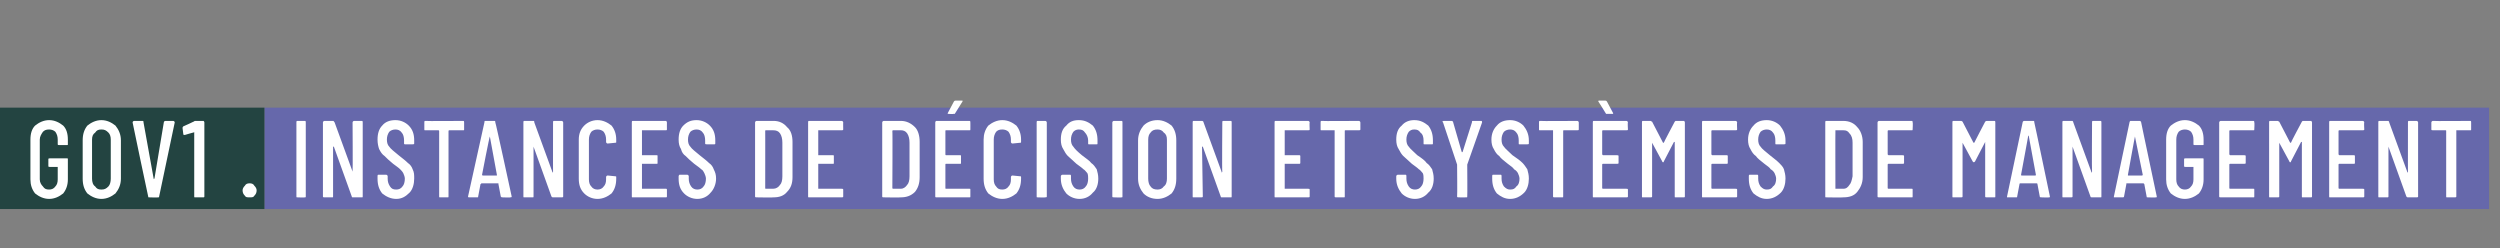
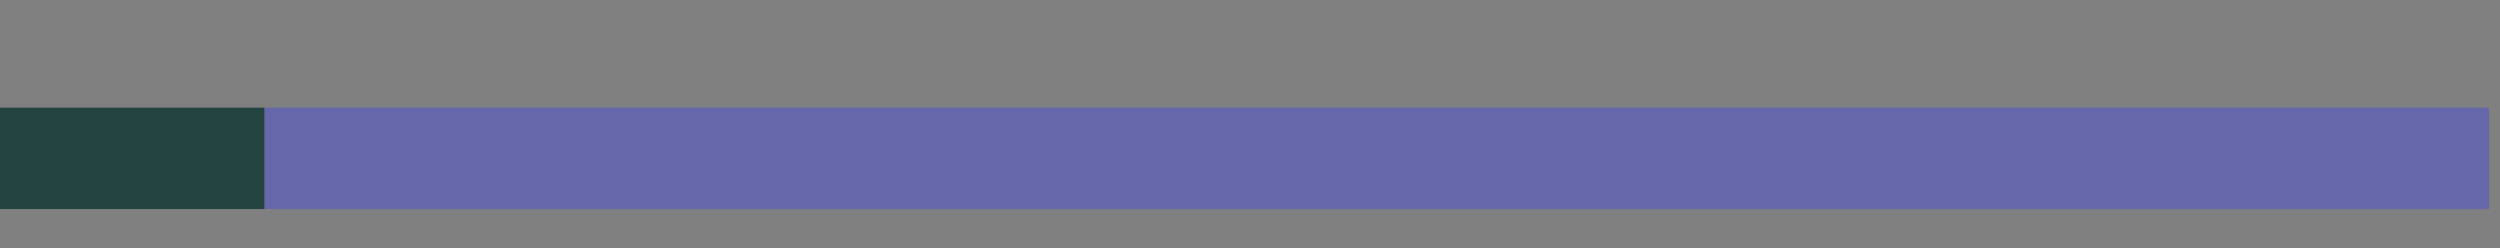
<svg xmlns="http://www.w3.org/2000/svg" version="1.1" width="320.5px" height="31.8px" viewBox="0 0 320.5 31.8">
  <rect x="0" y="0" width="320.5" height="31.8" fill="#808080" stroke="none" />
  <desc>GOV1 . Instances de d cision et syst mes de management</desc>
  <defs />
  <g class="svg-textframe-underlines">
    <rect class="svg-underline" x="33.9" y="13.8" width="285.2" height="13" style="fill:#6668ab;" />
    <rect class="svg-underline" x="0" y="13.8" width="33.9" height="13" style="fill:#234441;" />
  </g>
  <g id="Polygon103737">
-     <path d="M 6.3 25.5 C 5.6 25.5 5 25.2 4.5 24.8 C 4.1 24.3 3.9 23.7 3.9 23 C 3.9 23 3.9 17.9 3.9 17.9 C 3.9 17.1 4.1 16.5 4.5 16.1 C 5 15.7 5.6 15.4 6.3 15.4 C 7 15.4 7.6 15.7 8.1 16.1 C 8.5 16.5 8.7 17.1 8.7 17.9 C 8.7 17.9 8.7 18.5 8.7 18.5 C 8.7 18.6 8.7 18.6 8.6 18.6 C 8.6 18.6 7.6 18.6 7.6 18.6 C 7.5 18.6 7.4 18.6 7.4 18.5 C 7.4 18.5 7.4 17.9 7.4 17.9 C 7.4 17.5 7.3 17.2 7.1 16.9 C 6.9 16.7 6.6 16.6 6.3 16.6 C 5.9 16.6 5.7 16.7 5.5 16.9 C 5.3 17.2 5.1 17.5 5.1 17.9 C 5.1 17.9 5.1 23 5.1 23 C 5.1 23.4 5.3 23.7 5.5 23.9 C 5.7 24.2 5.9 24.3 6.3 24.3 C 6.6 24.3 6.9 24.2 7.1 23.9 C 7.3 23.7 7.4 23.4 7.4 23 C 7.4 23 7.4 21.5 7.4 21.5 C 7.4 21.4 7.4 21.4 7.4 21.4 C 7.4 21.4 6.4 21.4 6.4 21.4 C 6.3 21.4 6.2 21.4 6.2 21.3 C 6.2 21.3 6.2 20.4 6.2 20.4 C 6.2 20.3 6.3 20.3 6.4 20.3 C 6.4 20.3 8.6 20.3 8.6 20.3 C 8.7 20.3 8.7 20.3 8.7 20.4 C 8.7 20.4 8.7 23 8.7 23 C 8.7 23.7 8.5 24.3 8.1 24.8 C 7.6 25.2 7 25.5 6.3 25.5 C 6.3 25.5 6.3 25.5 6.3 25.5 Z M 13 25.5 C 12.3 25.5 11.7 25.2 11.2 24.8 C 10.8 24.3 10.6 23.7 10.6 22.9 C 10.6 22.9 10.6 18 10.6 18 C 10.6 17.2 10.8 16.6 11.2 16.1 C 11.7 15.7 12.3 15.4 13 15.4 C 13.7 15.4 14.3 15.7 14.8 16.1 C 15.2 16.6 15.5 17.2 15.5 18 C 15.5 18 15.5 22.9 15.5 22.9 C 15.5 23.7 15.2 24.3 14.8 24.8 C 14.3 25.2 13.7 25.5 13 25.5 C 13 25.5 13 25.5 13 25.5 Z M 13 24.3 C 13.4 24.3 13.6 24.2 13.9 23.9 C 14.1 23.7 14.2 23.3 14.2 22.9 C 14.2 22.9 14.2 17.9 14.2 17.9 C 14.2 17.5 14.1 17.2 13.9 17 C 13.6 16.7 13.4 16.6 13 16.6 C 12.6 16.6 12.4 16.7 12.2 17 C 11.9 17.2 11.8 17.5 11.8 17.9 C 11.8 17.9 11.8 22.9 11.8 22.9 C 11.8 23.3 11.9 23.7 12.2 23.9 C 12.4 24.2 12.6 24.3 13 24.3 C 13 24.3 13 24.3 13 24.3 Z M 19.1 25.3 C 19 25.3 19 25.3 19 25.2 C 18.98 25.21 17 15.7 17 15.7 C 17 15.7 17.04 15.66 17 15.7 C 17 15.6 17.1 15.5 17.2 15.5 C 17.2 15.5 18.3 15.5 18.3 15.5 C 18.4 15.5 18.4 15.6 18.4 15.7 C 18.4 15.7 19.7 22.9 19.7 22.9 C 19.7 22.9 19.7 23 19.7 23 C 19.7 23 19.7 22.9 19.8 22.9 C 19.8 22.9 21 15.7 21 15.7 C 21 15.6 21.1 15.5 21.2 15.5 C 21.2 15.5 22.2 15.5 22.2 15.5 C 22.3 15.5 22.4 15.6 22.4 15.7 C 22.4 15.7 20.4 25.2 20.4 25.2 C 20.4 25.3 20.4 25.3 20.3 25.3 C 20.27 25.34 19.1 25.3 19.1 25.3 C 19.1 25.3 19.12 25.34 19.1 25.3 Z M 24.8 15.6 C 24.9 15.6 24.9 15.5 25 15.5 C 25 15.5 26.1 15.5 26.1 15.5 C 26.1 15.5 26.2 15.6 26.2 15.7 C 26.2 15.7 26.2 25.2 26.2 25.2 C 26.2 25.3 26.1 25.3 26.1 25.3 C 26.1 25.3 25 25.3 25 25.3 C 24.9 25.3 24.9 25.3 24.9 25.2 C 24.9 25.2 24.9 17 24.9 17 C 24.9 17 24.9 17 24.9 17 C 24.9 16.9 24.9 16.9 24.8 17 C 24.85 16.95 23.7 17.3 23.7 17.3 C 23.7 17.3 23.6 17.29 23.6 17.3 C 23.5 17.3 23.5 17.2 23.5 17.2 C 23.5 17.2 23.4 16.4 23.4 16.4 C 23.4 16.3 23.5 16.2 23.5 16.2 C 23.53 16.21 24.8 15.6 24.8 15.6 C 24.8 15.6 24.82 15.58 24.8 15.6 Z M 32 25.3 C 31.7 25.3 31.5 25.3 31.4 25.1 C 31.2 24.9 31.1 24.7 31.1 24.4 C 31.1 24.2 31.2 24 31.4 23.8 C 31.5 23.6 31.7 23.5 32 23.5 C 32.3 23.5 32.5 23.6 32.6 23.8 C 32.8 24 32.9 24.2 32.9 24.4 C 32.9 24.7 32.8 24.9 32.6 25.1 C 32.5 25.3 32.3 25.3 32 25.3 C 32 25.3 32 25.3 32 25.3 Z M 38.1 25.3 C 38 25.3 38 25.3 38 25.2 C 38 25.2 38 15.7 38 15.7 C 38 15.6 38 15.5 38.1 15.5 C 38.1 15.5 39.1 15.5 39.1 15.5 C 39.2 15.5 39.2 15.6 39.2 15.7 C 39.2 15.7 39.2 25.2 39.2 25.2 C 39.2 25.3 39.2 25.3 39.1 25.3 C 39.11 25.34 38.1 25.3 38.1 25.3 C 38.1 25.3 38.09 25.34 38.1 25.3 Z M 45.2 15.7 C 45.2 15.6 45.3 15.5 45.4 15.5 C 45.4 15.5 46.4 15.5 46.4 15.5 C 46.5 15.5 46.5 15.6 46.5 15.7 C 46.5 15.7 46.5 25.2 46.5 25.2 C 46.5 25.3 46.5 25.3 46.4 25.3 C 46.4 25.3 45.2 25.3 45.2 25.3 C 45.2 25.3 45.1 25.3 45.1 25.2 C 45.1 25.2 42.8 18.8 42.8 18.8 C 42.8 18.8 42.8 18.8 42.8 18.8 C 42.7 18.8 42.7 18.8 42.7 18.8 C 42.7 18.8 42.7 25.2 42.7 25.2 C 42.7 25.3 42.7 25.3 42.6 25.3 C 42.6 25.3 41.6 25.3 41.6 25.3 C 41.5 25.3 41.4 25.3 41.4 25.2 C 41.4 25.2 41.4 15.7 41.4 15.7 C 41.4 15.6 41.5 15.5 41.6 15.5 C 41.6 15.5 42.7 15.5 42.7 15.5 C 42.8 15.5 42.8 15.6 42.9 15.7 C 42.9 15.7 45.2 22 45.2 22 C 45.2 22.1 45.2 22.1 45.2 22.1 C 45.2 22.1 45.2 22.1 45.2 22 C 45.24 22.03 45.2 15.7 45.2 15.7 C 45.2 15.7 45.24 15.68 45.2 15.7 Z M 50.8 25.5 C 50.1 25.5 49.5 25.2 49 24.8 C 48.6 24.3 48.4 23.7 48.4 22.9 C 48.4 22.9 48.4 22.6 48.4 22.6 C 48.4 22.5 48.4 22.4 48.5 22.4 C 48.5 22.4 49.5 22.4 49.5 22.4 C 49.6 22.4 49.7 22.5 49.7 22.6 C 49.7 22.6 49.7 22.9 49.7 22.9 C 49.7 23.3 49.8 23.6 50 23.9 C 50.2 24.2 50.4 24.3 50.8 24.3 C 51.1 24.3 51.4 24.2 51.6 23.9 C 51.8 23.7 51.9 23.3 51.9 22.9 C 51.9 22.7 51.8 22.4 51.7 22.2 C 51.6 22 51.4 21.8 51.3 21.7 C 51.1 21.5 50.8 21.3 50.4 21 C 49.9 20.6 49.6 20.3 49.3 20 C 49 19.8 48.8 19.5 48.6 19.1 C 48.5 18.8 48.4 18.4 48.4 17.9 C 48.4 17.1 48.6 16.5 49 16.1 C 49.4 15.6 50 15.4 50.7 15.4 C 51.4 15.4 52 15.7 52.4 16.1 C 52.9 16.6 53.1 17.2 53.1 18 C 53.1 18 53.1 18.4 53.1 18.4 C 53.1 18.5 53 18.5 52.9 18.5 C 52.9 18.5 51.9 18.5 51.9 18.5 C 51.9 18.5 51.8 18.5 51.8 18.4 C 51.8 18.4 51.8 18 51.8 18 C 51.8 17.6 51.7 17.2 51.5 17 C 51.3 16.7 51 16.6 50.7 16.6 C 50.4 16.6 50.1 16.7 49.9 16.9 C 49.7 17.2 49.6 17.5 49.6 17.9 C 49.6 18.3 49.7 18.6 49.9 18.8 C 50.1 19.1 50.5 19.4 51.1 19.9 C 51.6 20.3 52 20.6 52.3 20.9 C 52.6 21.1 52.8 21.4 52.9 21.7 C 53.1 22.1 53.1 22.4 53.1 22.9 C 53.1 23.6 52.9 24.3 52.5 24.7 C 52 25.2 51.5 25.5 50.8 25.5 C 50.8 25.5 50.8 25.5 50.8 25.5 Z M 59.4 15.5 C 59.5 15.5 59.5 15.6 59.5 15.7 C 59.5 15.7 59.5 16.6 59.5 16.6 C 59.5 16.7 59.5 16.7 59.4 16.7 C 59.4 16.7 57.6 16.7 57.6 16.7 C 57.6 16.7 57.5 16.7 57.5 16.8 C 57.5 16.8 57.5 25.2 57.5 25.2 C 57.5 25.3 57.5 25.3 57.4 25.3 C 57.4 25.3 56.4 25.3 56.4 25.3 C 56.3 25.3 56.3 25.3 56.3 25.2 C 56.3 25.2 56.3 16.8 56.3 16.8 C 56.3 16.7 56.2 16.7 56.2 16.7 C 56.2 16.7 54.5 16.7 54.5 16.7 C 54.4 16.7 54.4 16.7 54.4 16.6 C 54.4 16.6 54.4 15.7 54.4 15.7 C 54.4 15.6 54.4 15.5 54.5 15.5 C 54.54 15.54 59.4 15.5 59.4 15.5 C 59.4 15.5 59.36 15.54 59.4 15.5 Z M 64.4 25.3 C 64.3 25.3 64.3 25.3 64.2 25.2 C 64.2 25.2 63.9 23.6 63.9 23.6 C 63.9 23.6 63.9 23.6 63.9 23.6 C 63.9 23.6 63.9 23.5 63.9 23.5 C 63.9 23.5 61.7 23.5 61.7 23.5 C 61.7 23.5 61.7 23.6 61.6 23.6 C 61.6 23.6 61.6 23.6 61.6 23.6 C 61.6 23.6 61.3 25.2 61.3 25.2 C 61.3 25.3 61.3 25.3 61.2 25.3 C 61.2 25.3 60.2 25.3 60.2 25.3 C 60.1 25.3 60.1 25.3 60.1 25.3 C 60 25.3 60 25.2 60 25.2 C 60 25.2 62.1 15.7 62.1 15.7 C 62.1 15.6 62.1 15.5 62.2 15.5 C 62.2 15.5 63.4 15.5 63.4 15.5 C 63.5 15.5 63.5 15.6 63.5 15.7 C 63.54 15.66 65.6 25.2 65.6 25.2 C 65.6 25.2 65.56 25.21 65.6 25.2 C 65.6 25.3 65.5 25.3 65.4 25.3 C 65.44 25.34 64.4 25.3 64.4 25.3 C 64.4 25.3 64.39 25.34 64.4 25.3 Z M 61.8 22.4 C 61.8 22.5 61.9 22.5 61.9 22.5 C 61.9 22.5 63.7 22.5 63.7 22.5 C 63.7 22.5 63.7 22.5 63.7 22.4 C 63.7 22.4 62.8 17.5 62.8 17.5 C 62.8 17.4 62.8 17.4 62.8 17.4 C 62.8 17.4 62.8 17.4 62.8 17.5 C 62.75 17.46 61.8 22.4 61.8 22.4 C 61.8 22.4 61.85 22.43 61.8 22.4 Z M 70.9 15.7 C 70.9 15.6 70.9 15.5 71 15.5 C 71 15.5 72 15.5 72 15.5 C 72.1 15.5 72.2 15.6 72.2 15.7 C 72.2 15.7 72.2 25.2 72.2 25.2 C 72.2 25.3 72.1 25.3 72 25.3 C 72 25.3 70.9 25.3 70.9 25.3 C 70.8 25.3 70.8 25.3 70.7 25.2 C 70.7 25.2 68.4 18.8 68.4 18.8 C 68.4 18.8 68.4 18.8 68.4 18.8 C 68.4 18.8 68.4 18.8 68.4 18.8 C 68.4 18.8 68.4 25.2 68.4 25.2 C 68.4 25.3 68.4 25.3 68.3 25.3 C 68.3 25.3 67.2 25.3 67.2 25.3 C 67.1 25.3 67.1 25.3 67.1 25.2 C 67.1 25.2 67.1 15.7 67.1 15.7 C 67.1 15.6 67.1 15.5 67.2 15.5 C 67.2 15.5 68.4 15.5 68.4 15.5 C 68.5 15.5 68.5 15.6 68.5 15.7 C 68.5 15.7 70.8 22 70.8 22 C 70.8 22.1 70.8 22.1 70.9 22.1 C 70.9 22.1 70.9 22.1 70.9 22 C 70.89 22.03 70.9 15.7 70.9 15.7 C 70.9 15.7 70.89 15.68 70.9 15.7 Z M 76.6 25.5 C 75.9 25.5 75.3 25.2 74.9 24.8 C 74.4 24.3 74.2 23.7 74.2 22.9 C 74.2 22.9 74.2 17.9 74.2 17.9 C 74.2 17.2 74.4 16.6 74.9 16.1 C 75.3 15.7 75.9 15.4 76.6 15.4 C 77.3 15.4 77.9 15.7 78.4 16.1 C 78.8 16.6 79 17.2 79 17.9 C 79 17.9 79 18.2 79 18.2 C 79 18.3 79 18.3 78.9 18.3 C 78.9 18.3 77.9 18.4 77.9 18.4 C 77.8 18.4 77.7 18.3 77.7 18.2 C 77.7 18.2 77.7 17.9 77.7 17.9 C 77.7 17.5 77.6 17.2 77.4 16.9 C 77.2 16.7 76.9 16.6 76.6 16.6 C 76.3 16.6 76 16.7 75.8 16.9 C 75.6 17.2 75.5 17.5 75.5 17.9 C 75.5 17.9 75.5 23 75.5 23 C 75.5 23.4 75.6 23.7 75.8 23.9 C 76 24.2 76.3 24.3 76.6 24.3 C 76.9 24.3 77.2 24.2 77.4 23.9 C 77.6 23.7 77.7 23.4 77.7 23 C 77.7 23 77.7 22.7 77.7 22.7 C 77.7 22.6 77.8 22.5 77.9 22.5 C 77.9 22.5 78.9 22.6 78.9 22.6 C 79 22.6 79 22.6 79 22.7 C 79 22.7 79 22.9 79 22.9 C 79 23.7 78.8 24.3 78.4 24.8 C 77.9 25.2 77.3 25.5 76.6 25.5 C 76.6 25.5 76.6 25.5 76.6 25.5 Z M 85.5 16.6 C 85.5 16.7 85.4 16.7 85.4 16.7 C 85.4 16.7 82.3 16.7 82.3 16.7 C 82.3 16.7 82.3 16.7 82.3 16.8 C 82.3 16.8 82.3 19.8 82.3 19.8 C 82.3 19.8 82.3 19.9 82.3 19.9 C 82.3 19.9 84.2 19.9 84.2 19.9 C 84.3 19.9 84.3 19.9 84.3 20 C 84.3 20 84.3 20.9 84.3 20.9 C 84.3 21 84.3 21 84.2 21 C 84.2 21 82.3 21 82.3 21 C 82.3 21 82.3 21 82.3 21.1 C 82.3 21.1 82.3 24.1 82.3 24.1 C 82.3 24.2 82.3 24.2 82.3 24.2 C 82.3 24.2 85.4 24.2 85.4 24.2 C 85.4 24.2 85.5 24.2 85.5 24.3 C 85.5 24.3 85.5 25.2 85.5 25.2 C 85.5 25.3 85.4 25.3 85.4 25.3 C 85.4 25.3 81.1 25.3 81.1 25.3 C 81 25.3 81 25.3 81 25.2 C 81 25.2 81 15.7 81 15.7 C 81 15.6 81 15.5 81.1 15.5 C 81.1 15.5 85.4 15.5 85.4 15.5 C 85.4 15.5 85.5 15.6 85.5 15.7 C 85.49 15.68 85.5 16.6 85.5 16.6 C 85.5 16.6 85.49 16.56 85.5 16.6 Z M 89.4 25.5 C 88.7 25.5 88.1 25.2 87.7 24.8 C 87.2 24.3 87 23.7 87 22.9 C 87 22.9 87 22.6 87 22.6 C 87 22.5 87.1 22.4 87.1 22.4 C 87.1 22.4 88.1 22.4 88.1 22.4 C 88.2 22.4 88.3 22.5 88.3 22.6 C 88.3 22.6 88.3 22.9 88.3 22.9 C 88.3 23.3 88.4 23.6 88.6 23.9 C 88.8 24.2 89.1 24.3 89.4 24.3 C 89.7 24.3 90 24.2 90.2 23.9 C 90.4 23.7 90.5 23.3 90.5 22.9 C 90.5 22.7 90.4 22.4 90.3 22.2 C 90.2 22 90.1 21.8 89.9 21.7 C 89.7 21.5 89.4 21.3 89 21 C 88.5 20.6 88.2 20.3 87.9 20 C 87.6 19.8 87.4 19.5 87.3 19.1 C 87.1 18.8 87 18.4 87 17.9 C 87 17.1 87.2 16.5 87.6 16.1 C 88.1 15.6 88.6 15.4 89.3 15.4 C 90 15.4 90.6 15.7 91 16.1 C 91.5 16.6 91.7 17.2 91.7 18 C 91.7 18 91.7 18.4 91.7 18.4 C 91.7 18.5 91.6 18.5 91.6 18.5 C 91.6 18.5 90.6 18.5 90.6 18.5 C 90.5 18.5 90.4 18.5 90.4 18.4 C 90.4 18.4 90.4 18 90.4 18 C 90.4 17.6 90.3 17.2 90.1 17 C 89.9 16.7 89.6 16.6 89.3 16.6 C 89 16.6 88.7 16.7 88.5 16.9 C 88.3 17.2 88.2 17.5 88.2 17.9 C 88.2 18.3 88.3 18.6 88.5 18.8 C 88.7 19.1 89.1 19.4 89.7 19.9 C 90.2 20.3 90.6 20.6 90.9 20.9 C 91.2 21.1 91.4 21.4 91.5 21.7 C 91.7 22.1 91.8 22.4 91.8 22.9 C 91.8 23.6 91.5 24.3 91.1 24.7 C 90.7 25.2 90.1 25.5 89.4 25.5 C 89.4 25.5 89.4 25.5 89.4 25.5 Z M 97 25.3 C 96.9 25.3 96.8 25.3 96.8 25.2 C 96.8 25.2 96.8 15.7 96.8 15.7 C 96.8 15.6 96.9 15.5 97 15.5 C 97 15.5 99.2 15.5 99.2 15.5 C 99.9 15.5 100.5 15.8 100.9 16.3 C 101.4 16.7 101.6 17.4 101.6 18.2 C 101.6 18.2 101.6 22.7 101.6 22.7 C 101.6 23.5 101.4 24.1 100.9 24.6 C 100.5 25.1 99.9 25.3 99.2 25.3 C 99.16 25.34 97 25.3 97 25.3 C 97 25.3 96.95 25.34 97 25.3 Z M 98.1 24.1 C 98.1 24.2 98.1 24.2 98.2 24.2 C 98.2 24.2 99.1 24.2 99.1 24.2 C 99.5 24.2 99.8 24 100 23.7 C 100.2 23.5 100.3 23.1 100.3 22.6 C 100.3 22.6 100.3 18.3 100.3 18.3 C 100.3 17.8 100.2 17.4 100 17.1 C 99.8 16.8 99.5 16.7 99.1 16.7 C 99.1 16.7 98.2 16.7 98.2 16.7 C 98.1 16.7 98.1 16.7 98.1 16.8 C 98.11 16.76 98.1 24.1 98.1 24.1 C 98.1 24.1 98.11 24.12 98.1 24.1 Z M 108.1 16.6 C 108.1 16.7 108 16.7 107.9 16.7 C 107.9 16.7 104.9 16.7 104.9 16.7 C 104.9 16.7 104.9 16.7 104.9 16.8 C 104.9 16.8 104.9 19.8 104.9 19.8 C 104.9 19.8 104.9 19.9 104.9 19.9 C 104.9 19.9 106.8 19.9 106.8 19.9 C 106.9 19.9 106.9 19.9 106.9 20 C 106.9 20 106.9 20.9 106.9 20.9 C 106.9 21 106.9 21 106.8 21 C 106.8 21 104.9 21 104.9 21 C 104.9 21 104.9 21 104.9 21.1 C 104.9 21.1 104.9 24.1 104.9 24.1 C 104.9 24.2 104.9 24.2 104.9 24.2 C 104.9 24.2 107.9 24.2 107.9 24.2 C 108 24.2 108.1 24.2 108.1 24.3 C 108.1 24.3 108.1 25.2 108.1 25.2 C 108.1 25.3 108 25.3 107.9 25.3 C 107.9 25.3 103.7 25.3 103.7 25.3 C 103.6 25.3 103.6 25.3 103.6 25.2 C 103.6 25.2 103.6 15.7 103.6 15.7 C 103.6 15.6 103.6 15.5 103.7 15.5 C 103.7 15.5 107.9 15.5 107.9 15.5 C 108 15.5 108.1 15.6 108.1 15.7 C 108.08 15.68 108.1 16.6 108.1 16.6 C 108.1 16.6 108.08 16.56 108.1 16.6 Z M 113.3 25.3 C 113.2 25.3 113.1 25.3 113.1 25.2 C 113.1 25.2 113.1 15.7 113.1 15.7 C 113.1 15.6 113.2 15.5 113.3 15.5 C 113.3 15.5 115.5 15.5 115.5 15.5 C 116.2 15.5 116.8 15.8 117.3 16.3 C 117.7 16.7 117.9 17.4 117.9 18.2 C 117.9 18.2 117.9 22.7 117.9 22.7 C 117.9 23.5 117.7 24.1 117.3 24.6 C 116.8 25.1 116.2 25.3 115.5 25.3 C 115.49 25.34 113.3 25.3 113.3 25.3 C 113.3 25.3 113.28 25.34 113.3 25.3 Z M 114.4 24.1 C 114.4 24.2 114.5 24.2 114.5 24.2 C 114.5 24.2 115.5 24.2 115.5 24.2 C 115.8 24.2 116.1 24 116.3 23.7 C 116.5 23.5 116.6 23.1 116.6 22.6 C 116.6 22.6 116.6 18.3 116.6 18.3 C 116.6 17.8 116.5 17.4 116.3 17.1 C 116.1 16.8 115.8 16.7 115.5 16.7 C 115.5 16.7 114.5 16.7 114.5 16.7 C 114.5 16.7 114.4 16.7 114.4 16.8 C 114.44 16.76 114.4 24.1 114.4 24.1 C 114.4 24.1 114.44 24.12 114.4 24.1 Z M 124.4 16.6 C 124.4 16.7 124.4 16.7 124.3 16.7 C 124.3 16.7 121.3 16.7 121.3 16.7 C 121.2 16.7 121.2 16.7 121.2 16.8 C 121.2 16.8 121.2 19.8 121.2 19.8 C 121.2 19.8 121.2 19.9 121.3 19.9 C 121.3 19.9 123.1 19.9 123.1 19.9 C 123.2 19.9 123.2 19.9 123.2 20 C 123.2 20 123.2 20.9 123.2 20.9 C 123.2 21 123.2 21 123.1 21 C 123.1 21 121.3 21 121.3 21 C 121.2 21 121.2 21 121.2 21.1 C 121.2 21.1 121.2 24.1 121.2 24.1 C 121.2 24.2 121.2 24.2 121.3 24.2 C 121.3 24.2 124.3 24.2 124.3 24.2 C 124.4 24.2 124.4 24.2 124.4 24.3 C 124.4 24.3 124.4 25.2 124.4 25.2 C 124.4 25.3 124.4 25.3 124.3 25.3 C 124.3 25.3 120 25.3 120 25.3 C 120 25.3 119.9 25.3 119.9 25.2 C 119.9 25.2 119.9 15.7 119.9 15.7 C 119.9 15.6 120 15.5 120 15.5 C 120 15.5 124.3 15.5 124.3 15.5 C 124.4 15.5 124.4 15.6 124.4 15.7 C 124.41 15.68 124.4 16.6 124.4 16.6 C 124.4 16.6 124.41 16.56 124.4 16.6 Z M 121.6 14.6 C 121.5 14.6 121.5 14.6 121.5 14.6 C 121.5 14.6 121.5 14.5 121.5 14.5 C 121.5 14.5 122.3 13 122.3 13 C 122.4 12.9 122.4 12.9 122.5 12.9 C 122.5 12.9 123.3 12.9 123.3 12.9 C 123.4 12.9 123.4 12.9 123.4 12.9 C 123.4 12.9 123.4 13 123.4 13 C 123.4 13 122.4 14.6 122.4 14.6 C 122.4 14.6 122.3 14.6 122.2 14.6 C 122.25 14.64 121.6 14.6 121.6 14.6 C 121.6 14.6 121.59 14.64 121.6 14.6 Z M 128.5 25.5 C 127.8 25.5 127.2 25.2 126.7 24.8 C 126.3 24.3 126.1 23.7 126.1 22.9 C 126.1 22.9 126.1 17.9 126.1 17.9 C 126.1 17.2 126.3 16.6 126.7 16.1 C 127.2 15.7 127.8 15.4 128.5 15.4 C 129.2 15.4 129.8 15.7 130.3 16.1 C 130.7 16.6 130.9 17.2 130.9 17.9 C 130.9 17.9 130.9 18.2 130.9 18.2 C 130.9 18.3 130.9 18.3 130.8 18.3 C 130.8 18.3 129.8 18.4 129.8 18.4 C 129.7 18.4 129.6 18.3 129.6 18.2 C 129.6 18.2 129.6 17.9 129.6 17.9 C 129.6 17.5 129.5 17.2 129.3 16.9 C 129.1 16.7 128.8 16.6 128.5 16.6 C 128.1 16.6 127.9 16.7 127.7 16.9 C 127.5 17.2 127.4 17.5 127.4 17.9 C 127.4 17.9 127.4 23 127.4 23 C 127.4 23.4 127.5 23.7 127.7 23.9 C 127.9 24.2 128.1 24.3 128.5 24.3 C 128.8 24.3 129.1 24.2 129.3 23.9 C 129.5 23.7 129.6 23.4 129.6 23 C 129.6 23 129.6 22.7 129.6 22.7 C 129.6 22.6 129.7 22.5 129.8 22.5 C 129.8 22.5 130.8 22.6 130.8 22.6 C 130.9 22.6 130.9 22.6 130.9 22.7 C 130.9 22.7 130.9 22.9 130.9 22.9 C 130.9 23.7 130.7 24.3 130.3 24.8 C 129.8 25.2 129.2 25.5 128.5 25.5 C 128.5 25.5 128.5 25.5 128.5 25.5 Z M 133 25.3 C 132.9 25.3 132.9 25.3 132.9 25.2 C 132.9 25.2 132.9 15.7 132.9 15.7 C 132.9 15.6 132.9 15.5 133 15.5 C 133 15.5 134 15.5 134 15.5 C 134.1 15.5 134.2 15.6 134.2 15.7 C 134.2 15.7 134.2 25.2 134.2 25.2 C 134.2 25.3 134.1 25.3 134 25.3 C 134.02 25.34 133 25.3 133 25.3 C 133 25.3 133 25.34 133 25.3 Z M 138.4 25.5 C 137.7 25.5 137.1 25.2 136.7 24.8 C 136.3 24.3 136 23.7 136 22.9 C 136 22.9 136 22.6 136 22.6 C 136 22.5 136.1 22.4 136.2 22.4 C 136.2 22.4 137.2 22.4 137.2 22.4 C 137.3 22.4 137.3 22.5 137.3 22.6 C 137.3 22.6 137.3 22.9 137.3 22.9 C 137.3 23.3 137.4 23.6 137.6 23.9 C 137.8 24.2 138.1 24.3 138.4 24.3 C 138.7 24.3 139 24.2 139.2 23.9 C 139.4 23.7 139.5 23.3 139.5 22.9 C 139.5 22.7 139.5 22.4 139.4 22.2 C 139.2 22 139.1 21.8 138.9 21.7 C 138.7 21.5 138.4 21.3 138 21 C 137.6 20.6 137.2 20.3 136.9 20 C 136.7 19.8 136.5 19.5 136.3 19.1 C 136.1 18.8 136 18.4 136 17.9 C 136 17.1 136.2 16.5 136.7 16.1 C 137.1 15.6 137.6 15.4 138.3 15.4 C 139.1 15.4 139.6 15.7 140.1 16.1 C 140.5 16.6 140.7 17.2 140.7 18 C 140.7 18 140.7 18.4 140.7 18.4 C 140.7 18.5 140.7 18.5 140.6 18.5 C 140.6 18.5 139.6 18.5 139.6 18.5 C 139.5 18.5 139.5 18.5 139.5 18.4 C 139.5 18.4 139.5 18 139.5 18 C 139.5 17.6 139.3 17.2 139.1 17 C 138.9 16.7 138.7 16.6 138.3 16.6 C 138 16.6 137.8 16.7 137.6 16.9 C 137.4 17.2 137.3 17.5 137.3 17.9 C 137.3 18.3 137.4 18.6 137.6 18.8 C 137.8 19.1 138.1 19.4 138.7 19.9 C 139.2 20.3 139.7 20.6 139.9 20.9 C 140.2 21.1 140.4 21.4 140.6 21.7 C 140.7 22.1 140.8 22.4 140.8 22.9 C 140.8 23.6 140.6 24.3 140.1 24.7 C 139.7 25.2 139.1 25.5 138.4 25.5 C 138.4 25.5 138.4 25.5 138.4 25.5 Z M 142.8 25.3 C 142.7 25.3 142.6 25.3 142.6 25.2 C 142.6 25.2 142.6 15.7 142.6 15.7 C 142.6 15.6 142.7 15.5 142.8 15.5 C 142.8 15.5 143.8 15.5 143.8 15.5 C 143.9 15.5 143.9 15.6 143.9 15.7 C 143.9 15.7 143.9 25.2 143.9 25.2 C 143.9 25.3 143.9 25.3 143.8 25.3 C 143.78 25.34 142.8 25.3 142.8 25.3 C 142.8 25.3 142.76 25.34 142.8 25.3 Z M 148.4 25.5 C 147.6 25.5 147 25.2 146.6 24.8 C 146.2 24.3 145.9 23.7 145.9 22.9 C 145.9 22.9 145.9 18 145.9 18 C 145.9 17.2 146.2 16.6 146.6 16.1 C 147 15.7 147.6 15.4 148.4 15.4 C 149.1 15.4 149.7 15.7 150.2 16.1 C 150.6 16.6 150.8 17.2 150.8 18 C 150.8 18 150.8 22.9 150.8 22.9 C 150.8 23.7 150.6 24.3 150.2 24.8 C 149.7 25.2 149.1 25.5 148.4 25.5 C 148.4 25.5 148.4 25.5 148.4 25.5 Z M 148.4 24.3 C 148.7 24.3 149 24.2 149.2 23.9 C 149.5 23.7 149.6 23.3 149.6 22.9 C 149.6 22.9 149.6 17.9 149.6 17.9 C 149.6 17.5 149.5 17.2 149.2 17 C 149 16.7 148.7 16.6 148.4 16.6 C 148 16.6 147.7 16.7 147.5 17 C 147.3 17.2 147.2 17.5 147.2 17.9 C 147.2 17.9 147.2 22.9 147.2 22.9 C 147.2 23.3 147.3 23.7 147.5 23.9 C 147.7 24.2 148 24.3 148.4 24.3 C 148.4 24.3 148.4 24.3 148.4 24.3 Z M 156.7 15.7 C 156.7 15.6 156.7 15.5 156.8 15.5 C 156.8 15.5 157.8 15.5 157.8 15.5 C 157.9 15.5 157.9 15.6 157.9 15.7 C 157.9 15.7 157.9 25.2 157.9 25.2 C 157.9 25.3 157.9 25.3 157.8 25.3 C 157.8 25.3 156.6 25.3 156.6 25.3 C 156.6 25.3 156.5 25.3 156.5 25.2 C 156.5 25.2 154.2 18.8 154.2 18.8 C 154.2 18.8 154.2 18.8 154.2 18.8 C 154.1 18.8 154.1 18.8 154.1 18.8 C 154.1 18.8 154.2 25.2 154.2 25.2 C 154.2 25.3 154.1 25.3 154 25.3 C 154 25.3 153 25.3 153 25.3 C 152.9 25.3 152.9 25.3 152.9 25.2 C 152.9 25.2 152.9 15.7 152.9 15.7 C 152.9 15.6 152.9 15.5 153 15.5 C 153 15.5 154.1 15.5 154.1 15.5 C 154.2 15.5 154.3 15.6 154.3 15.7 C 154.3 15.7 156.6 22 156.6 22 C 156.6 22.1 156.6 22.1 156.6 22.1 C 156.6 22.1 156.7 22.1 156.7 22 C 156.65 22.03 156.7 15.7 156.7 15.7 C 156.7 15.7 156.65 15.68 156.7 15.7 Z M 167.9 16.6 C 167.9 16.7 167.8 16.7 167.7 16.7 C 167.7 16.7 164.7 16.7 164.7 16.7 C 164.7 16.7 164.7 16.7 164.7 16.8 C 164.7 16.8 164.7 19.8 164.7 19.8 C 164.7 19.8 164.7 19.9 164.7 19.9 C 164.7 19.9 166.6 19.9 166.6 19.9 C 166.6 19.9 166.7 19.9 166.7 20 C 166.7 20 166.7 20.9 166.7 20.9 C 166.7 21 166.6 21 166.6 21 C 166.6 21 164.7 21 164.7 21 C 164.7 21 164.7 21 164.7 21.1 C 164.7 21.1 164.7 24.1 164.7 24.1 C 164.7 24.2 164.7 24.2 164.7 24.2 C 164.7 24.2 167.7 24.2 167.7 24.2 C 167.8 24.2 167.9 24.2 167.9 24.3 C 167.9 24.3 167.9 25.2 167.9 25.2 C 167.9 25.3 167.8 25.3 167.7 25.3 C 167.7 25.3 163.5 25.3 163.5 25.3 C 163.4 25.3 163.4 25.3 163.4 25.2 C 163.4 25.2 163.4 15.7 163.4 15.7 C 163.4 15.6 163.4 15.5 163.5 15.5 C 163.5 15.5 167.7 15.5 167.7 15.5 C 167.8 15.5 167.9 15.6 167.9 15.7 C 167.86 15.68 167.9 16.6 167.9 16.6 C 167.9 16.6 167.86 16.56 167.9 16.6 Z M 174.2 15.5 C 174.3 15.5 174.4 15.6 174.4 15.7 C 174.4 15.7 174.4 16.6 174.4 16.6 C 174.4 16.7 174.3 16.7 174.2 16.7 C 174.2 16.7 172.5 16.7 172.5 16.7 C 172.4 16.7 172.4 16.7 172.4 16.8 C 172.4 16.8 172.4 25.2 172.4 25.2 C 172.4 25.3 172.4 25.3 172.3 25.3 C 172.3 25.3 171.3 25.3 171.3 25.3 C 171.2 25.3 171.1 25.3 171.1 25.2 C 171.1 25.2 171.1 16.8 171.1 16.8 C 171.1 16.7 171.1 16.7 171.1 16.7 C 171.1 16.7 169.4 16.7 169.4 16.7 C 169.3 16.7 169.3 16.7 169.3 16.6 C 169.3 16.6 169.3 15.7 169.3 15.7 C 169.3 15.6 169.3 15.5 169.4 15.5 C 169.41 15.54 174.2 15.5 174.2 15.5 C 174.2 15.5 174.23 15.54 174.2 15.5 Z M 181.4 25.5 C 180.7 25.5 180.1 25.2 179.7 24.8 C 179.3 24.3 179 23.7 179 22.9 C 179 22.9 179 22.6 179 22.6 C 179 22.5 179.1 22.4 179.2 22.4 C 179.2 22.4 180.2 22.4 180.2 22.4 C 180.3 22.4 180.3 22.5 180.3 22.6 C 180.3 22.6 180.3 22.9 180.3 22.9 C 180.3 23.3 180.4 23.6 180.6 23.9 C 180.8 24.2 181.1 24.3 181.4 24.3 C 181.7 24.3 182 24.2 182.2 23.9 C 182.4 23.7 182.5 23.3 182.5 22.9 C 182.5 22.7 182.5 22.4 182.4 22.2 C 182.2 22 182.1 21.8 181.9 21.7 C 181.7 21.5 181.4 21.3 181 21 C 180.6 20.6 180.2 20.3 179.9 20 C 179.7 19.8 179.5 19.5 179.3 19.1 C 179.1 18.8 179 18.4 179 17.9 C 179 17.1 179.2 16.5 179.7 16.1 C 180.1 15.6 180.7 15.4 181.3 15.4 C 182.1 15.4 182.6 15.7 183.1 16.1 C 183.5 16.6 183.7 17.2 183.7 18 C 183.7 18 183.7 18.4 183.7 18.4 C 183.7 18.5 183.7 18.5 183.6 18.5 C 183.6 18.5 182.6 18.5 182.6 18.5 C 182.5 18.5 182.5 18.5 182.5 18.4 C 182.5 18.4 182.5 18 182.5 18 C 182.5 17.6 182.4 17.2 182.1 17 C 181.9 16.7 181.7 16.6 181.3 16.6 C 181 16.6 180.8 16.7 180.6 16.9 C 180.4 17.2 180.3 17.5 180.3 17.9 C 180.3 18.3 180.4 18.6 180.6 18.8 C 180.8 19.1 181.2 19.4 181.7 19.9 C 182.3 20.3 182.7 20.6 182.9 20.9 C 183.2 21.1 183.4 21.4 183.6 21.7 C 183.7 22.1 183.8 22.4 183.8 22.9 C 183.8 23.6 183.6 24.3 183.1 24.7 C 182.7 25.2 182.1 25.5 181.4 25.5 C 181.4 25.5 181.4 25.5 181.4 25.5 Z M 187 25.3 C 186.9 25.3 186.8 25.3 186.8 25.2 C 186.84 25.18 186.8 21.2 186.8 21.2 L 186.8 21.1 L 185 15.7 C 185 15.7 184.94 15.64 184.9 15.6 C 184.9 15.6 185 15.5 185.1 15.5 C 185.1 15.5 186.1 15.5 186.1 15.5 C 186.2 15.5 186.3 15.6 186.3 15.7 C 186.3 15.7 187.4 19.5 187.4 19.5 C 187.5 19.5 187.5 19.5 187.5 19.5 C 187.5 19.5 187.5 19.5 187.5 19.5 C 187.5 19.5 188.7 15.7 188.7 15.7 C 188.7 15.6 188.7 15.5 188.8 15.5 C 188.8 15.5 189.9 15.5 189.9 15.5 C 190 15.5 190 15.6 190 15.7 C 190.01 15.69 188.1 21.1 188.1 21.1 L 188.1 21.2 C 188.1 21.2 188.13 25.18 188.1 25.2 C 188.1 25.3 188.1 25.3 188 25.3 C 188 25.32 187 25.3 187 25.3 C 187 25.3 186.97 25.32 187 25.3 Z M 193.6 25.5 C 192.9 25.5 192.4 25.2 191.9 24.8 C 191.5 24.3 191.3 23.7 191.3 22.9 C 191.3 22.9 191.3 22.6 191.3 22.6 C 191.3 22.5 191.3 22.4 191.4 22.4 C 191.4 22.4 192.4 22.4 192.4 22.4 C 192.5 22.4 192.5 22.5 192.5 22.6 C 192.5 22.6 192.5 22.9 192.5 22.9 C 192.5 23.3 192.6 23.6 192.8 23.9 C 193.1 24.2 193.3 24.3 193.6 24.3 C 194 24.3 194.2 24.2 194.4 23.9 C 194.7 23.7 194.8 23.3 194.8 22.9 C 194.8 22.7 194.7 22.4 194.6 22.2 C 194.5 22 194.3 21.8 194.1 21.7 C 194 21.5 193.7 21.3 193.3 21 C 192.8 20.6 192.4 20.3 192.2 20 C 191.9 19.8 191.7 19.5 191.5 19.1 C 191.3 18.8 191.2 18.4 191.2 17.9 C 191.2 17.1 191.5 16.5 191.9 16.1 C 192.3 15.6 192.9 15.4 193.6 15.4 C 194.3 15.4 194.9 15.7 195.3 16.1 C 195.7 16.6 196 17.2 196 18 C 196 18 196 18.4 196 18.4 C 196 18.5 195.9 18.5 195.8 18.5 C 195.8 18.5 194.8 18.5 194.8 18.5 C 194.7 18.5 194.7 18.5 194.7 18.4 C 194.7 18.4 194.7 18 194.7 18 C 194.7 17.6 194.6 17.2 194.4 17 C 194.2 16.7 193.9 16.6 193.6 16.6 C 193.3 16.6 193 16.7 192.8 16.9 C 192.6 17.2 192.5 17.5 192.5 17.9 C 192.5 18.3 192.6 18.6 192.8 18.8 C 193 19.1 193.4 19.4 193.9 19.9 C 194.5 20.3 194.9 20.6 195.2 20.9 C 195.4 21.1 195.6 21.4 195.8 21.7 C 195.9 22.1 196 22.4 196 22.9 C 196 23.6 195.8 24.3 195.4 24.7 C 194.9 25.2 194.3 25.5 193.6 25.5 C 193.6 25.5 193.6 25.5 193.6 25.5 Z M 202.2 15.5 C 202.3 15.5 202.4 15.6 202.4 15.7 C 202.4 15.7 202.4 16.6 202.4 16.6 C 202.4 16.7 202.3 16.7 202.2 16.7 C 202.2 16.7 200.5 16.7 200.5 16.7 C 200.4 16.7 200.4 16.7 200.4 16.8 C 200.4 16.8 200.4 25.2 200.4 25.2 C 200.4 25.3 200.4 25.3 200.3 25.3 C 200.3 25.3 199.3 25.3 199.3 25.3 C 199.2 25.3 199.1 25.3 199.1 25.2 C 199.1 25.2 199.1 16.8 199.1 16.8 C 199.1 16.7 199.1 16.7 199.1 16.7 C 199.1 16.7 197.4 16.7 197.4 16.7 C 197.3 16.7 197.3 16.7 197.3 16.6 C 197.3 16.6 197.3 15.7 197.3 15.7 C 197.3 15.6 197.3 15.5 197.4 15.5 C 197.42 15.54 202.2 15.5 202.2 15.5 C 202.2 15.5 202.24 15.54 202.2 15.5 Z M 208.7 16.6 C 208.7 16.7 208.6 16.7 208.5 16.7 C 208.5 16.7 205.5 16.7 205.5 16.7 C 205.5 16.7 205.4 16.7 205.4 16.8 C 205.4 16.8 205.4 19.8 205.4 19.8 C 205.4 19.8 205.5 19.9 205.5 19.9 C 205.5 19.9 207.3 19.9 207.3 19.9 C 207.4 19.9 207.5 19.9 207.5 20 C 207.5 20 207.5 20.9 207.5 20.9 C 207.5 21 207.4 21 207.3 21 C 207.3 21 205.5 21 205.5 21 C 205.5 21 205.4 21 205.4 21.1 C 205.4 21.1 205.4 24.1 205.4 24.1 C 205.4 24.2 205.5 24.2 205.5 24.2 C 205.5 24.2 208.5 24.2 208.5 24.2 C 208.6 24.2 208.7 24.2 208.7 24.3 C 208.7 24.3 208.7 25.2 208.7 25.2 C 208.7 25.3 208.6 25.3 208.5 25.3 C 208.5 25.3 204.3 25.3 204.3 25.3 C 204.2 25.3 204.2 25.3 204.2 25.2 C 204.2 25.2 204.2 15.7 204.2 15.7 C 204.2 15.6 204.2 15.5 204.3 15.5 C 204.3 15.5 208.5 15.5 208.5 15.5 C 208.6 15.5 208.7 15.6 208.7 15.7 C 208.65 15.68 208.7 16.6 208.7 16.6 C 208.7 16.6 208.65 16.56 208.7 16.6 Z M 206.8 14.5 C 206.8 14.5 206.8 14.5 206.8 14.6 C 206.8 14.6 206.8 14.6 206.7 14.6 C 206.7 14.6 206.1 14.6 206.1 14.6 C 206 14.6 205.9 14.6 205.9 14.6 C 205.9 14.56 204.9 13 204.9 13 C 204.9 13 204.88 12.96 204.9 13 C 204.9 12.9 204.9 12.9 205 12.9 C 205 12.9 205.8 12.9 205.8 12.9 C 205.9 12.9 205.9 12.9 206 13 C 205.98 12.96 206.8 14.5 206.8 14.5 C 206.8 14.5 206.81 14.47 206.8 14.5 Z M 214.7 15.6 C 214.7 15.6 214.8 15.5 214.8 15.5 C 214.8 15.5 215.9 15.5 215.9 15.5 C 215.9 15.5 216 15.6 216 15.7 C 216 15.7 216 25.2 216 25.2 C 216 25.3 215.9 25.3 215.9 25.3 C 215.9 25.3 214.8 25.3 214.8 25.3 C 214.7 25.3 214.7 25.3 214.7 25.2 C 214.7 25.2 214.7 18.3 214.7 18.3 C 214.7 18.2 214.7 18.2 214.7 18.2 C 214.7 18.2 214.7 18.2 214.6 18.2 C 214.6 18.2 213.3 20.7 213.3 20.7 C 213.3 20.8 213.3 20.8 213.2 20.8 C 213.2 20.8 213.1 20.8 213.1 20.7 C 213.1 20.7 211.8 18.3 211.8 18.3 C 211.8 18.2 211.8 18.2 211.8 18.2 C 211.8 18.2 211.8 18.2 211.8 18.3 C 211.8 18.3 211.8 25.2 211.8 25.2 C 211.8 25.3 211.7 25.3 211.6 25.3 C 211.6 25.3 210.6 25.3 210.6 25.3 C 210.5 25.3 210.5 25.3 210.5 25.2 C 210.5 25.2 210.5 15.7 210.5 15.7 C 210.5 15.6 210.5 15.5 210.6 15.5 C 210.6 15.5 211.6 15.5 211.6 15.5 C 211.7 15.5 211.7 15.6 211.8 15.6 C 211.8 15.6 213.2 18.3 213.2 18.3 C 213.2 18.3 213.2 18.3 213.2 18.3 C 213.3 18.3 213.3 18.3 213.3 18.3 C 213.28 18.27 214.7 15.6 214.7 15.6 C 214.7 15.6 214.67 15.64 214.7 15.6 Z M 222.7 16.6 C 222.7 16.7 222.6 16.7 222.5 16.7 C 222.5 16.7 219.5 16.7 219.5 16.7 C 219.5 16.7 219.4 16.7 219.4 16.8 C 219.4 16.8 219.4 19.8 219.4 19.8 C 219.4 19.8 219.5 19.9 219.5 19.9 C 219.5 19.9 221.4 19.9 221.4 19.9 C 221.4 19.9 221.5 19.9 221.5 20 C 221.5 20 221.5 20.9 221.5 20.9 C 221.5 21 221.4 21 221.4 21 C 221.4 21 219.5 21 219.5 21 C 219.5 21 219.4 21 219.4 21.1 C 219.4 21.1 219.4 24.1 219.4 24.1 C 219.4 24.2 219.5 24.2 219.5 24.2 C 219.5 24.2 222.5 24.2 222.5 24.2 C 222.6 24.2 222.7 24.2 222.7 24.3 C 222.7 24.3 222.7 25.2 222.7 25.2 C 222.7 25.3 222.6 25.3 222.5 25.3 C 222.5 25.3 218.3 25.3 218.3 25.3 C 218.2 25.3 218.2 25.3 218.2 25.2 C 218.2 25.2 218.2 15.7 218.2 15.7 C 218.2 15.6 218.2 15.5 218.3 15.5 C 218.3 15.5 222.5 15.5 222.5 15.5 C 222.6 15.5 222.7 15.6 222.7 15.7 C 222.66 15.68 222.7 16.6 222.7 16.6 C 222.7 16.6 222.66 16.56 222.7 16.6 Z M 226.5 25.5 C 225.8 25.5 225.3 25.2 224.8 24.8 C 224.4 24.3 224.2 23.7 224.2 22.9 C 224.2 22.9 224.2 22.6 224.2 22.6 C 224.2 22.5 224.2 22.4 224.3 22.4 C 224.3 22.4 225.3 22.4 225.3 22.4 C 225.4 22.4 225.4 22.5 225.4 22.6 C 225.4 22.6 225.4 22.9 225.4 22.9 C 225.4 23.3 225.5 23.6 225.7 23.9 C 226 24.2 226.2 24.3 226.5 24.3 C 226.9 24.3 227.1 24.2 227.3 23.9 C 227.6 23.7 227.7 23.3 227.7 22.9 C 227.7 22.7 227.6 22.4 227.5 22.2 C 227.4 22 227.2 21.8 227 21.7 C 226.9 21.5 226.6 21.3 226.2 21 C 225.7 20.6 225.3 20.3 225.1 20 C 224.8 19.8 224.6 19.5 224.4 19.1 C 224.2 18.8 224.1 18.4 224.1 17.9 C 224.1 17.1 224.4 16.5 224.8 16.1 C 225.2 15.6 225.8 15.4 226.5 15.4 C 227.2 15.4 227.8 15.7 228.2 16.1 C 228.6 16.6 228.9 17.2 228.9 18 C 228.9 18 228.9 18.4 228.9 18.4 C 228.9 18.5 228.8 18.5 228.7 18.5 C 228.7 18.5 227.7 18.5 227.7 18.5 C 227.6 18.5 227.6 18.5 227.6 18.4 C 227.6 18.4 227.6 18 227.6 18 C 227.6 17.6 227.5 17.2 227.3 17 C 227.1 16.7 226.8 16.6 226.5 16.6 C 226.2 16.6 225.9 16.7 225.7 16.9 C 225.5 17.2 225.4 17.5 225.4 17.9 C 225.4 18.3 225.5 18.6 225.7 18.8 C 225.9 19.1 226.3 19.4 226.9 19.9 C 227.4 20.3 227.8 20.6 228.1 20.9 C 228.3 21.1 228.6 21.4 228.7 21.7 C 228.8 22.1 228.9 22.4 228.9 22.9 C 228.9 23.6 228.7 24.3 228.3 24.7 C 227.8 25.2 227.2 25.5 226.5 25.5 C 226.5 25.5 226.5 25.5 226.5 25.5 Z M 234.1 25.3 C 234 25.3 234 25.3 234 25.2 C 234 25.2 234 15.7 234 15.7 C 234 15.6 234 15.5 234.1 15.5 C 234.1 15.5 236.3 15.5 236.3 15.5 C 237.1 15.5 237.7 15.8 238.1 16.3 C 238.5 16.7 238.8 17.4 238.8 18.2 C 238.8 18.2 238.8 22.7 238.8 22.7 C 238.8 23.5 238.5 24.1 238.1 24.6 C 237.7 25.1 237.1 25.3 236.3 25.3 C 236.33 25.34 234.1 25.3 234.1 25.3 C 234.1 25.3 234.12 25.34 234.1 25.3 Z M 235.3 24.1 C 235.3 24.2 235.3 24.2 235.3 24.2 C 235.3 24.2 236.3 24.2 236.3 24.2 C 236.7 24.2 236.9 24 237.1 23.7 C 237.3 23.5 237.4 23.1 237.5 22.6 C 237.5 22.6 237.5 18.3 237.5 18.3 C 237.5 17.8 237.4 17.4 237.1 17.1 C 236.9 16.8 236.7 16.7 236.3 16.7 C 236.3 16.7 235.3 16.7 235.3 16.7 C 235.3 16.7 235.3 16.7 235.3 16.8 C 235.28 16.76 235.3 24.1 235.3 24.1 C 235.3 24.1 235.28 24.12 235.3 24.1 Z M 245.2 16.6 C 245.2 16.7 245.2 16.7 245.1 16.7 C 245.1 16.7 242.1 16.7 242.1 16.7 C 242.1 16.7 242 16.7 242 16.8 C 242 16.8 242 19.8 242 19.8 C 242 19.8 242.1 19.9 242.1 19.9 C 242.1 19.9 243.9 19.9 243.9 19.9 C 244 19.9 244.1 19.9 244.1 20 C 244.1 20 244.1 20.9 244.1 20.9 C 244.1 21 244 21 243.9 21 C 243.9 21 242.1 21 242.1 21 C 242.1 21 242 21 242 21.1 C 242 21.1 242 24.1 242 24.1 C 242 24.2 242.1 24.2 242.1 24.2 C 242.1 24.2 245.1 24.2 245.1 24.2 C 245.2 24.2 245.2 24.2 245.2 24.3 C 245.2 24.3 245.2 25.2 245.2 25.2 C 245.2 25.3 245.2 25.3 245.1 25.3 C 245.1 25.3 240.9 25.3 240.9 25.3 C 240.8 25.3 240.7 25.3 240.7 25.2 C 240.7 25.2 240.7 15.7 240.7 15.7 C 240.7 15.6 240.8 15.5 240.9 15.5 C 240.9 15.5 245.1 15.5 245.1 15.5 C 245.2 15.5 245.2 15.6 245.2 15.7 C 245.25 15.68 245.2 16.6 245.2 16.6 C 245.2 16.6 245.25 16.56 245.2 16.6 Z M 254.5 15.6 C 254.5 15.6 254.6 15.5 254.7 15.5 C 254.7 15.5 255.7 15.5 255.7 15.5 C 255.8 15.5 255.8 15.6 255.8 15.7 C 255.8 15.7 255.8 25.2 255.8 25.2 C 255.8 25.3 255.8 25.3 255.7 25.3 C 255.7 25.3 254.7 25.3 254.7 25.3 C 254.6 25.3 254.5 25.3 254.5 25.2 C 254.5 25.2 254.5 18.3 254.5 18.3 C 254.5 18.2 254.5 18.2 254.5 18.2 C 254.5 18.2 254.5 18.2 254.5 18.2 C 254.5 18.2 253.2 20.7 253.2 20.7 C 253.1 20.8 253.1 20.8 253 20.8 C 253 20.8 253 20.8 252.9 20.7 C 252.9 20.7 251.6 18.3 251.6 18.3 C 251.6 18.2 251.6 18.2 251.6 18.2 C 251.6 18.2 251.6 18.2 251.6 18.3 C 251.6 18.3 251.6 25.2 251.6 25.2 C 251.6 25.3 251.5 25.3 251.4 25.3 C 251.4 25.3 250.4 25.3 250.4 25.3 C 250.3 25.3 250.3 25.3 250.3 25.2 C 250.3 25.2 250.3 15.7 250.3 15.7 C 250.3 15.6 250.3 15.5 250.4 15.5 C 250.4 15.5 251.4 15.5 251.4 15.5 C 251.5 15.5 251.6 15.6 251.6 15.6 C 251.6 15.6 253 18.3 253 18.3 C 253 18.3 253 18.3 253.1 18.3 C 253.1 18.3 253.1 18.3 253.1 18.3 C 253.1 18.27 254.5 15.6 254.5 15.6 C 254.5 15.6 254.5 15.64 254.5 15.6 Z M 261.7 25.3 C 261.6 25.3 261.5 25.3 261.5 25.2 C 261.5 25.2 261.2 23.6 261.2 23.6 C 261.2 23.6 261.2 23.6 261.2 23.6 C 261.2 23.6 261.2 23.5 261.1 23.5 C 261.1 23.5 259 23.5 259 23.5 C 258.9 23.5 258.9 23.6 258.9 23.6 C 258.9 23.6 258.9 23.6 258.9 23.6 C 258.9 23.6 258.6 25.2 258.6 25.2 C 258.6 25.3 258.6 25.3 258.5 25.3 C 258.5 25.3 257.4 25.3 257.4 25.3 C 257.4 25.3 257.4 25.3 257.3 25.3 C 257.3 25.3 257.3 25.2 257.3 25.2 C 257.3 25.2 259.3 15.7 259.3 15.7 C 259.3 15.6 259.4 15.5 259.5 15.5 C 259.5 15.5 260.7 15.5 260.7 15.5 C 260.8 15.5 260.8 15.6 260.8 15.7 C 260.81 15.66 262.8 25.2 262.8 25.2 C 262.8 25.2 262.83 25.21 262.8 25.2 C 262.8 25.3 262.8 25.3 262.7 25.3 C 262.71 25.34 261.7 25.3 261.7 25.3 C 261.7 25.3 261.66 25.34 261.7 25.3 Z M 259.1 22.4 C 259.1 22.5 259.1 22.5 259.2 22.5 C 259.2 22.5 260.9 22.5 260.9 22.5 C 261 22.5 261 22.5 261 22.4 C 261 22.4 260.1 17.5 260.1 17.5 C 260.1 17.4 260.1 17.4 260 17.4 C 260 17.4 260 17.4 260 17.5 C 260.02 17.46 259.1 22.4 259.1 22.4 C 259.1 22.4 259.12 22.43 259.1 22.4 Z M 268.2 15.7 C 268.2 15.6 268.2 15.5 268.3 15.5 C 268.3 15.5 269.3 15.5 269.3 15.5 C 269.4 15.5 269.4 15.6 269.4 15.7 C 269.4 15.7 269.4 25.2 269.4 25.2 C 269.4 25.3 269.4 25.3 269.3 25.3 C 269.3 25.3 268.2 25.3 268.2 25.3 C 268.1 25.3 268 25.3 268 25.2 C 268 25.2 265.7 18.8 265.7 18.8 C 265.7 18.8 265.7 18.8 265.7 18.8 C 265.7 18.8 265.7 18.8 265.7 18.8 C 265.7 18.8 265.7 25.2 265.7 25.2 C 265.7 25.3 265.6 25.3 265.5 25.3 C 265.5 25.3 264.5 25.3 264.5 25.3 C 264.4 25.3 264.4 25.3 264.4 25.2 C 264.4 25.2 264.4 15.7 264.4 15.7 C 264.4 15.6 264.4 15.5 264.5 15.5 C 264.5 15.5 265.7 15.5 265.7 15.5 C 265.7 15.5 265.8 15.6 265.8 15.7 C 265.8 15.7 268.1 22 268.1 22 C 268.1 22.1 268.1 22.1 268.1 22.1 C 268.2 22.1 268.2 22.1 268.2 22 C 268.16 22.03 268.2 15.7 268.2 15.7 C 268.2 15.7 268.16 15.68 268.2 15.7 Z M 275.3 25.3 C 275.2 25.3 275.2 25.3 275.2 25.2 C 275.2 25.2 274.9 23.6 274.9 23.6 C 274.9 23.6 274.9 23.6 274.9 23.6 C 274.9 23.6 274.8 23.5 274.8 23.5 C 274.8 23.5 272.6 23.5 272.6 23.5 C 272.6 23.5 272.6 23.6 272.6 23.6 C 272.6 23.6 272.6 23.6 272.6 23.6 C 272.6 23.6 272.3 25.2 272.3 25.2 C 272.3 25.3 272.2 25.3 272.1 25.3 C 272.1 25.3 271.1 25.3 271.1 25.3 C 271.1 25.3 271 25.3 271 25.3 C 271 25.3 271 25.2 271 25.2 C 271 25.2 273 15.7 273 15.7 C 273 15.6 273.1 15.5 273.1 15.5 C 273.1 15.5 274.3 15.5 274.3 15.5 C 274.4 15.5 274.5 15.6 274.5 15.7 C 274.48 15.66 276.5 25.2 276.5 25.2 C 276.5 25.2 276.5 25.21 276.5 25.2 C 276.5 25.3 276.5 25.3 276.4 25.3 C 276.38 25.34 275.3 25.3 275.3 25.3 C 275.3 25.3 275.33 25.34 275.3 25.3 Z M 272.8 22.4 C 272.8 22.5 272.8 22.5 272.8 22.5 C 272.8 22.5 274.6 22.5 274.6 22.5 C 274.6 22.5 274.7 22.5 274.7 22.4 C 274.7 22.4 273.7 17.5 273.7 17.5 C 273.7 17.4 273.7 17.4 273.7 17.4 C 273.7 17.4 273.7 17.4 273.7 17.5 C 273.69 17.46 272.8 22.4 272.8 22.4 C 272.8 22.4 272.79 22.43 272.8 22.4 Z M 280.1 25.5 C 279.4 25.5 278.8 25.2 278.3 24.8 C 277.9 24.3 277.7 23.7 277.7 23 C 277.7 23 277.7 17.9 277.7 17.9 C 277.7 17.1 277.9 16.5 278.3 16.1 C 278.8 15.7 279.4 15.4 280.1 15.4 C 280.8 15.4 281.4 15.7 281.9 16.1 C 282.3 16.5 282.5 17.1 282.5 17.9 C 282.5 17.9 282.5 18.5 282.5 18.5 C 282.5 18.6 282.5 18.6 282.4 18.6 C 282.4 18.6 281.4 18.6 281.4 18.6 C 281.3 18.6 281.2 18.6 281.2 18.5 C 281.2 18.5 281.2 17.9 281.2 17.9 C 281.2 17.5 281.1 17.2 280.9 16.9 C 280.7 16.7 280.4 16.6 280.1 16.6 C 279.8 16.6 279.5 16.7 279.3 16.9 C 279.1 17.2 279 17.5 279 17.9 C 279 17.9 279 23 279 23 C 279 23.4 279.1 23.7 279.3 23.9 C 279.5 24.2 279.8 24.3 280.1 24.3 C 280.4 24.3 280.7 24.2 280.9 23.9 C 281.1 23.7 281.2 23.4 281.2 23 C 281.2 23 281.2 21.5 281.2 21.5 C 281.2 21.4 281.2 21.4 281.2 21.4 C 281.2 21.4 280.2 21.4 280.2 21.4 C 280.1 21.4 280 21.4 280 21.3 C 280 21.3 280 20.4 280 20.4 C 280 20.3 280.1 20.3 280.2 20.3 C 280.2 20.3 282.4 20.3 282.4 20.3 C 282.5 20.3 282.5 20.3 282.5 20.4 C 282.5 20.4 282.5 23 282.5 23 C 282.5 23.7 282.3 24.3 281.9 24.8 C 281.4 25.2 280.8 25.5 280.1 25.5 C 280.1 25.5 280.1 25.5 280.1 25.5 Z M 289 16.6 C 289 16.7 289 16.7 288.9 16.7 C 288.9 16.7 285.9 16.7 285.9 16.7 C 285.9 16.7 285.8 16.7 285.8 16.8 C 285.8 16.8 285.8 19.8 285.8 19.8 C 285.8 19.8 285.9 19.9 285.9 19.9 C 285.9 19.9 287.7 19.9 287.7 19.9 C 287.8 19.9 287.9 19.9 287.9 20 C 287.9 20 287.9 20.9 287.9 20.9 C 287.9 21 287.8 21 287.7 21 C 287.7 21 285.9 21 285.9 21 C 285.9 21 285.8 21 285.8 21.1 C 285.8 21.1 285.8 24.1 285.8 24.1 C 285.8 24.2 285.9 24.2 285.9 24.2 C 285.9 24.2 288.9 24.2 288.9 24.2 C 289 24.2 289 24.2 289 24.3 C 289 24.3 289 25.2 289 25.2 C 289 25.3 289 25.3 288.9 25.3 C 288.9 25.3 284.7 25.3 284.7 25.3 C 284.6 25.3 284.5 25.3 284.5 25.2 C 284.5 25.2 284.5 15.7 284.5 15.7 C 284.5 15.6 284.6 15.5 284.7 15.5 C 284.7 15.5 288.9 15.5 288.9 15.5 C 289 15.5 289 15.6 289 15.7 C 289.05 15.68 289 16.6 289 16.6 C 289 16.6 289.05 16.56 289 16.6 Z M 295.1 15.6 C 295.1 15.6 295.2 15.5 295.2 15.5 C 295.2 15.5 296.3 15.5 296.3 15.5 C 296.3 15.5 296.4 15.6 296.4 15.7 C 296.4 15.7 296.4 25.2 296.4 25.2 C 296.4 25.3 296.3 25.3 296.3 25.3 C 296.3 25.3 295.2 25.3 295.2 25.3 C 295.1 25.3 295.1 25.3 295.1 25.2 C 295.1 25.2 295.1 18.3 295.1 18.3 C 295.1 18.2 295.1 18.2 295.1 18.2 C 295.1 18.2 295 18.2 295 18.2 C 295 18.2 293.7 20.7 293.7 20.7 C 293.7 20.8 293.7 20.8 293.6 20.8 C 293.6 20.8 293.5 20.8 293.5 20.7 C 293.5 20.7 292.2 18.3 292.2 18.3 C 292.2 18.2 292.2 18.2 292.2 18.2 C 292.2 18.2 292.2 18.2 292.2 18.3 C 292.2 18.3 292.2 25.2 292.2 25.2 C 292.2 25.3 292.1 25.3 292 25.3 C 292 25.3 291 25.3 291 25.3 C 290.9 25.3 290.9 25.3 290.9 25.2 C 290.9 25.2 290.9 15.7 290.9 15.7 C 290.9 15.6 290.9 15.5 291 15.5 C 291 15.5 292 15.5 292 15.5 C 292.1 15.5 292.1 15.6 292.2 15.6 C 292.2 15.6 293.6 18.3 293.6 18.3 C 293.6 18.3 293.6 18.3 293.6 18.3 C 293.7 18.3 293.7 18.3 293.7 18.3 C 293.67 18.27 295.1 15.6 295.1 15.6 C 295.1 15.6 295.07 15.64 295.1 15.6 Z M 303.1 16.6 C 303.1 16.7 303 16.7 302.9 16.7 C 302.9 16.7 299.9 16.7 299.9 16.7 C 299.9 16.7 299.8 16.7 299.8 16.8 C 299.8 16.8 299.8 19.8 299.8 19.8 C 299.8 19.8 299.9 19.9 299.9 19.9 C 299.9 19.9 301.8 19.9 301.8 19.9 C 301.8 19.9 301.9 19.9 301.9 20 C 301.9 20 301.9 20.9 301.9 20.9 C 301.9 21 301.8 21 301.8 21 C 301.8 21 299.9 21 299.9 21 C 299.9 21 299.8 21 299.8 21.1 C 299.8 21.1 299.8 24.1 299.8 24.1 C 299.8 24.2 299.9 24.2 299.9 24.2 C 299.9 24.2 302.9 24.2 302.9 24.2 C 303 24.2 303.1 24.2 303.1 24.3 C 303.1 24.3 303.1 25.2 303.1 25.2 C 303.1 25.3 303 25.3 302.9 25.3 C 302.9 25.3 298.7 25.3 298.7 25.3 C 298.6 25.3 298.6 25.3 298.6 25.2 C 298.6 25.2 298.6 15.7 298.6 15.7 C 298.6 15.6 298.6 15.5 298.7 15.5 C 298.7 15.5 302.9 15.5 302.9 15.5 C 303 15.5 303.1 15.6 303.1 15.7 C 303.05 15.68 303.1 16.6 303.1 16.6 C 303.1 16.6 303.05 16.56 303.1 16.6 Z M 308.7 15.7 C 308.7 15.6 308.7 15.5 308.8 15.5 C 308.8 15.5 309.8 15.5 309.8 15.5 C 309.9 15.5 310 15.6 310 15.7 C 310 15.7 310 25.2 310 25.2 C 310 25.3 309.9 25.3 309.8 25.3 C 309.8 25.3 308.7 25.3 308.7 25.3 C 308.6 25.3 308.6 25.3 308.5 25.2 C 308.5 25.2 306.2 18.8 306.2 18.8 C 306.2 18.8 306.2 18.8 306.2 18.8 C 306.2 18.8 306.2 18.8 306.2 18.8 C 306.2 18.8 306.2 25.2 306.2 25.2 C 306.2 25.3 306.1 25.3 306.1 25.3 C 306.1 25.3 305 25.3 305 25.3 C 304.9 25.3 304.9 25.3 304.9 25.2 C 304.9 25.2 304.9 15.7 304.9 15.7 C 304.9 15.6 304.9 15.5 305 15.5 C 305 15.5 306.2 15.5 306.2 15.5 C 306.2 15.5 306.3 15.6 306.3 15.7 C 306.3 15.7 308.6 22 308.6 22 C 308.6 22.1 308.6 22.1 308.7 22.1 C 308.7 22.1 308.7 22.1 308.7 22 C 308.69 22.03 308.7 15.7 308.7 15.7 C 308.7 15.7 308.69 15.68 308.7 15.7 Z M 316.7 15.5 C 316.8 15.5 316.8 15.6 316.8 15.7 C 316.8 15.7 316.8 16.6 316.8 16.6 C 316.8 16.7 316.8 16.7 316.7 16.7 C 316.7 16.7 314.9 16.7 314.9 16.7 C 314.9 16.7 314.9 16.7 314.9 16.8 C 314.9 16.8 314.9 25.2 314.9 25.2 C 314.9 25.3 314.8 25.3 314.7 25.3 C 314.7 25.3 313.7 25.3 313.7 25.3 C 313.6 25.3 313.6 25.3 313.6 25.2 C 313.6 25.2 313.6 16.8 313.6 16.8 C 313.6 16.7 313.6 16.7 313.5 16.7 C 313.5 16.7 311.9 16.7 311.9 16.7 C 311.8 16.7 311.7 16.7 311.7 16.6 C 311.7 16.6 311.7 15.7 311.7 15.7 C 311.7 15.6 311.8 15.5 311.9 15.5 C 311.87 15.54 316.7 15.5 316.7 15.5 C 316.7 15.5 316.7 15.54 316.7 15.5 Z " stroke="none" fill="#fff" />
-   </g>
+     </g>
</svg>